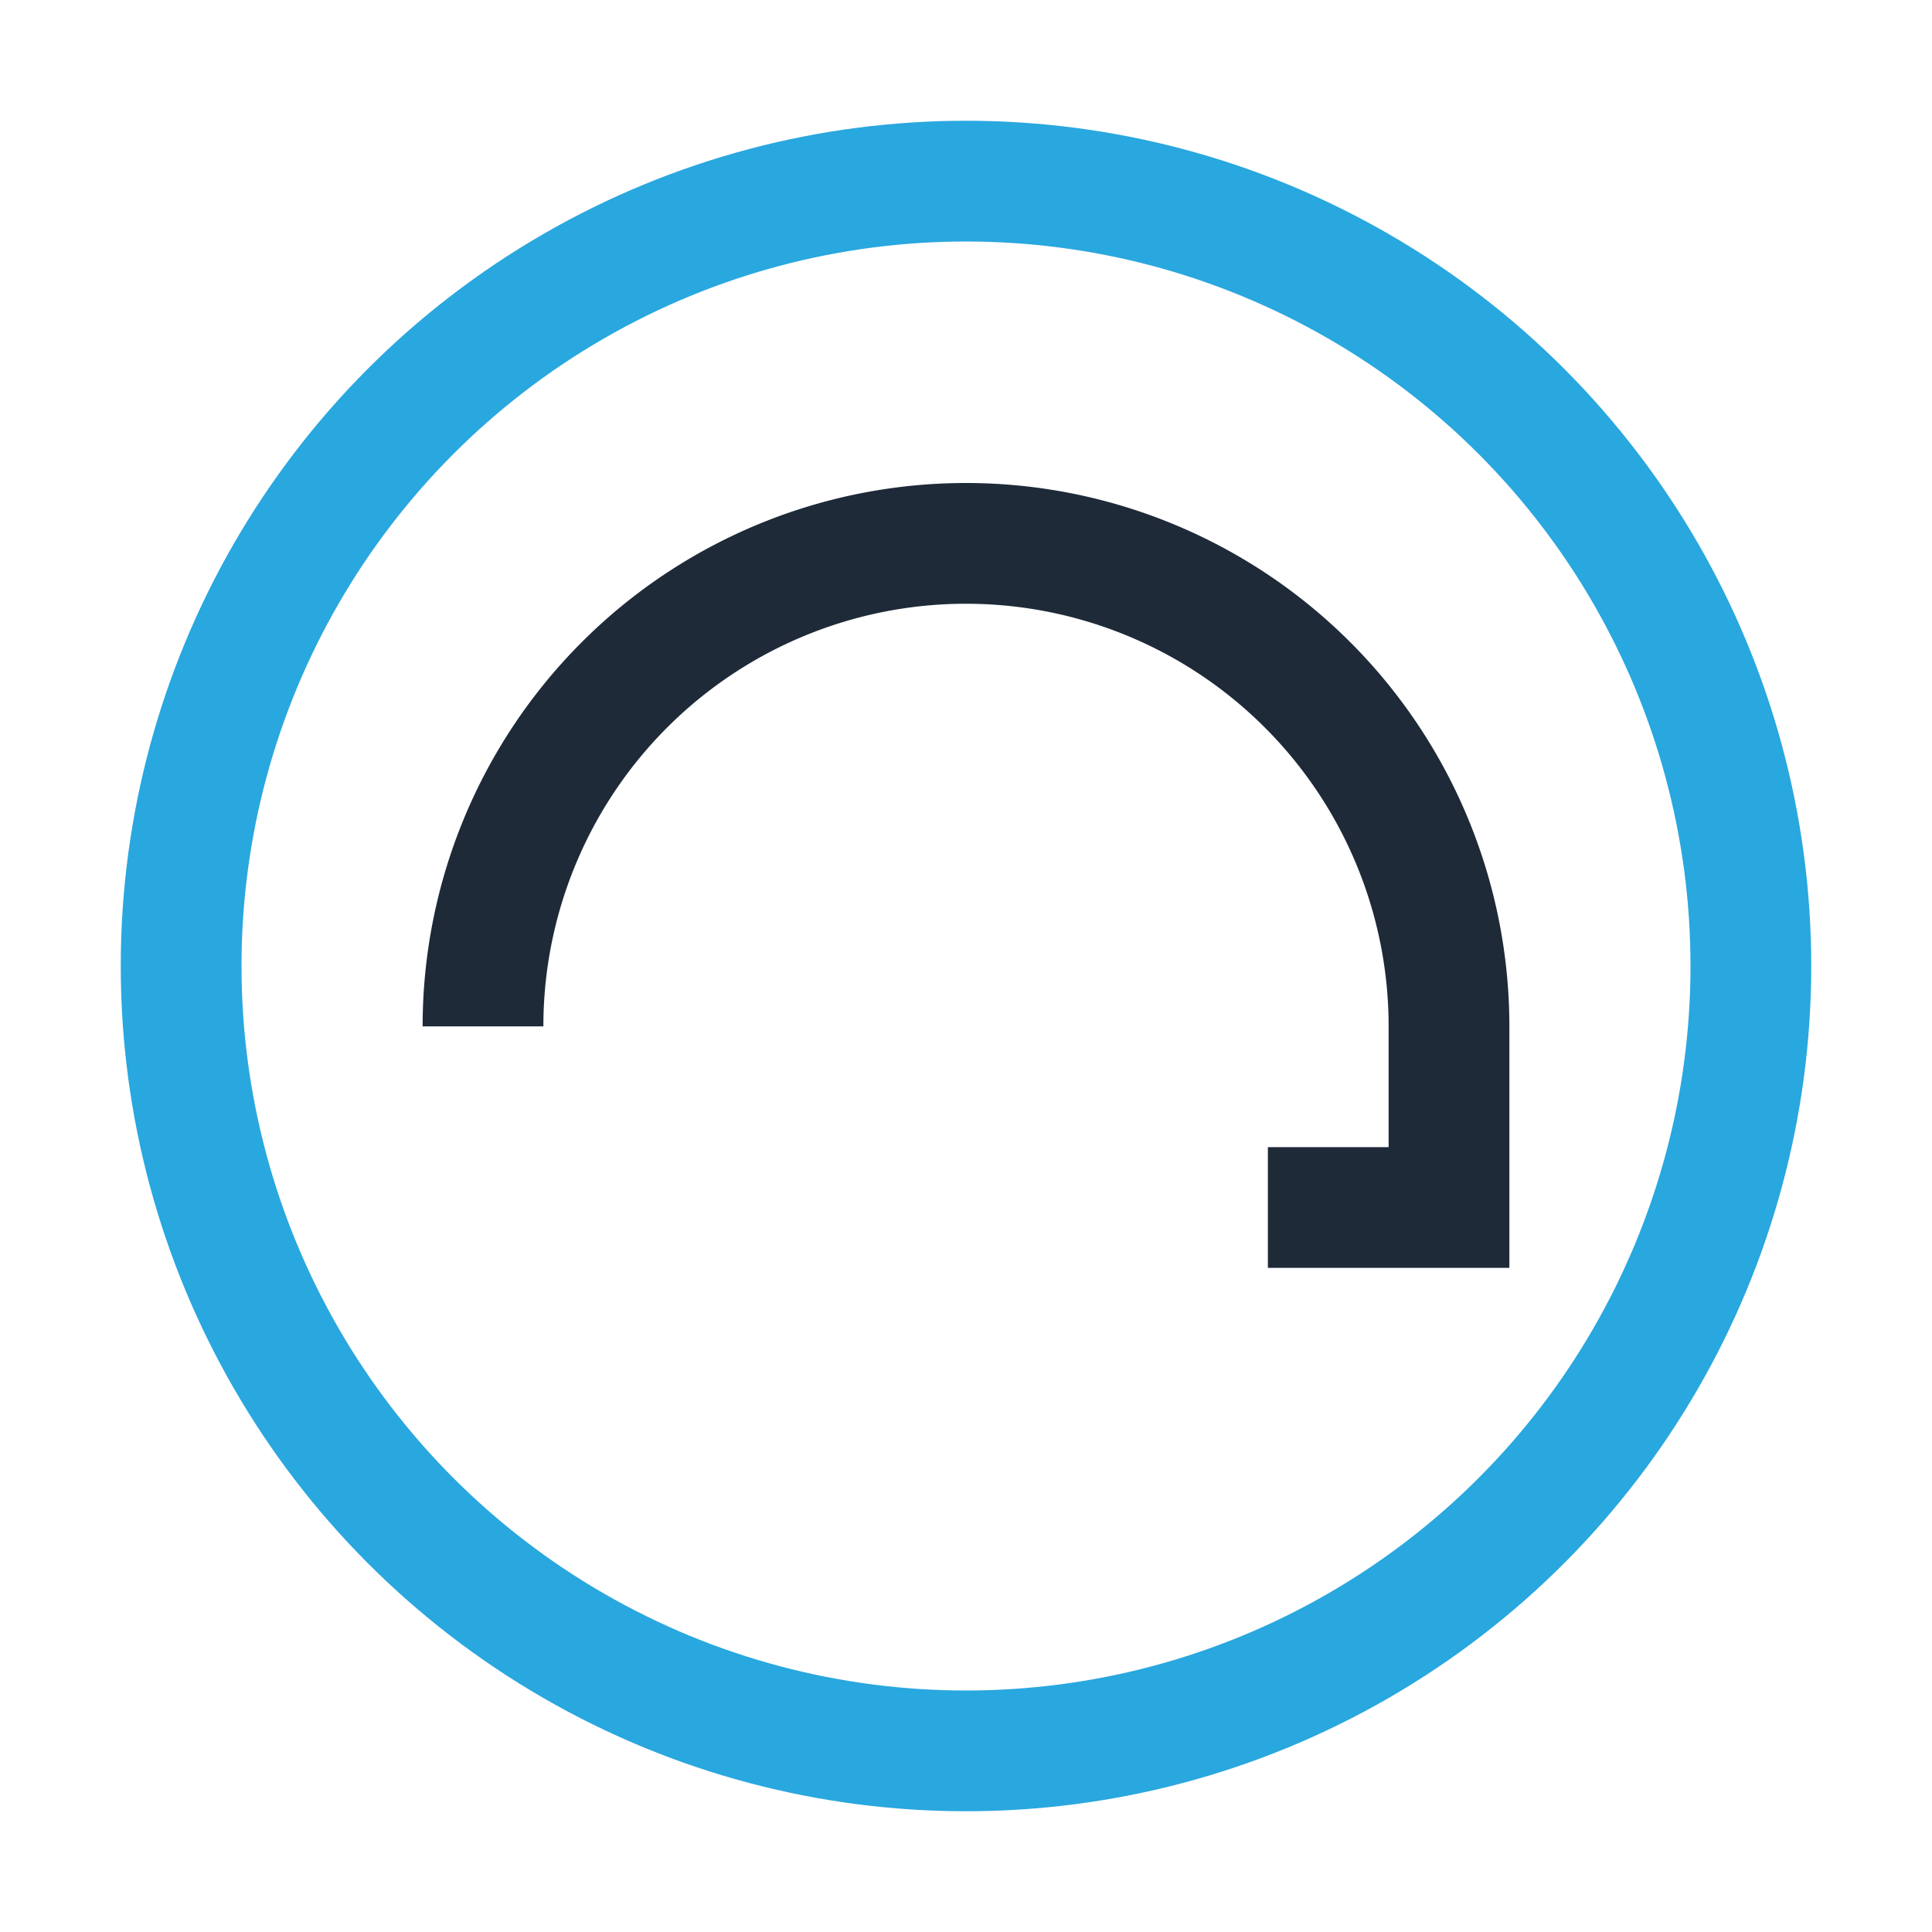
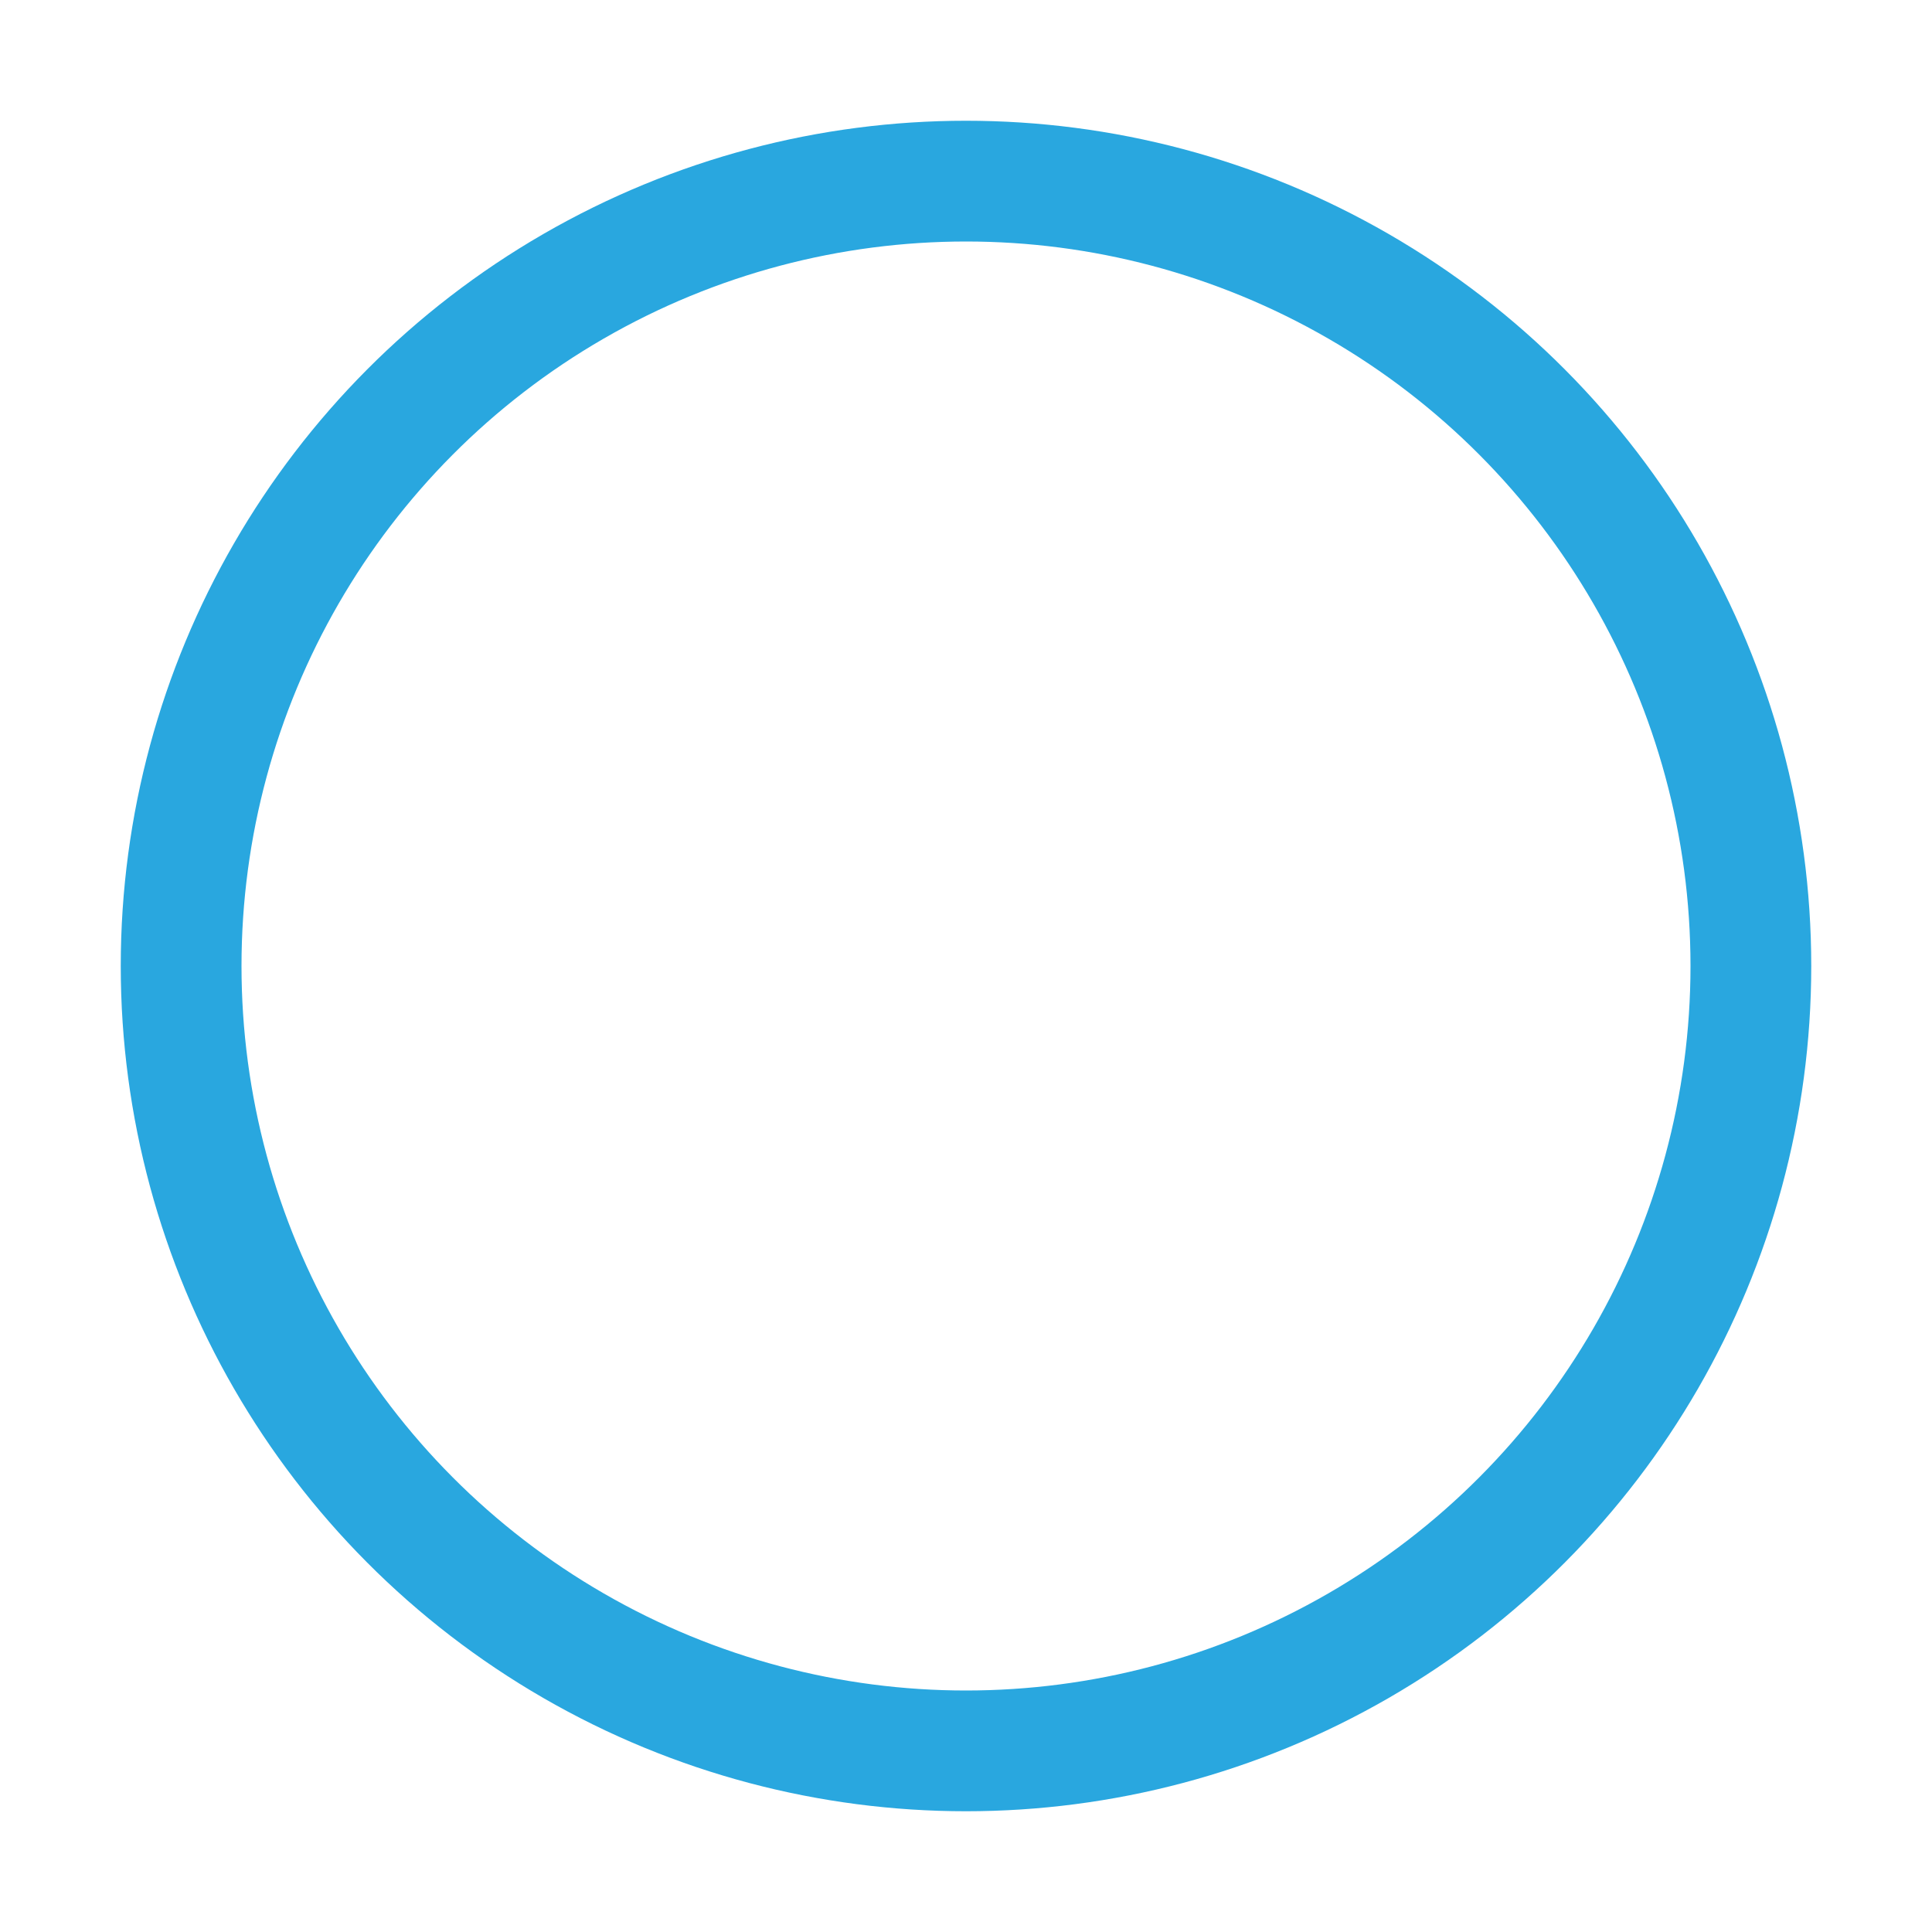
<svg xmlns="http://www.w3.org/2000/svg" width="32" height="32" viewBox="0 0 32 32">
  <circle cx="16" cy="16" r="13" fill="none" stroke="#29A7DF" stroke-width="2" />
-   <path d="M8 17a8 8 0 0 1 16 0v3h-3" stroke="#1E2A38" stroke-width="2" fill="none" />
</svg>